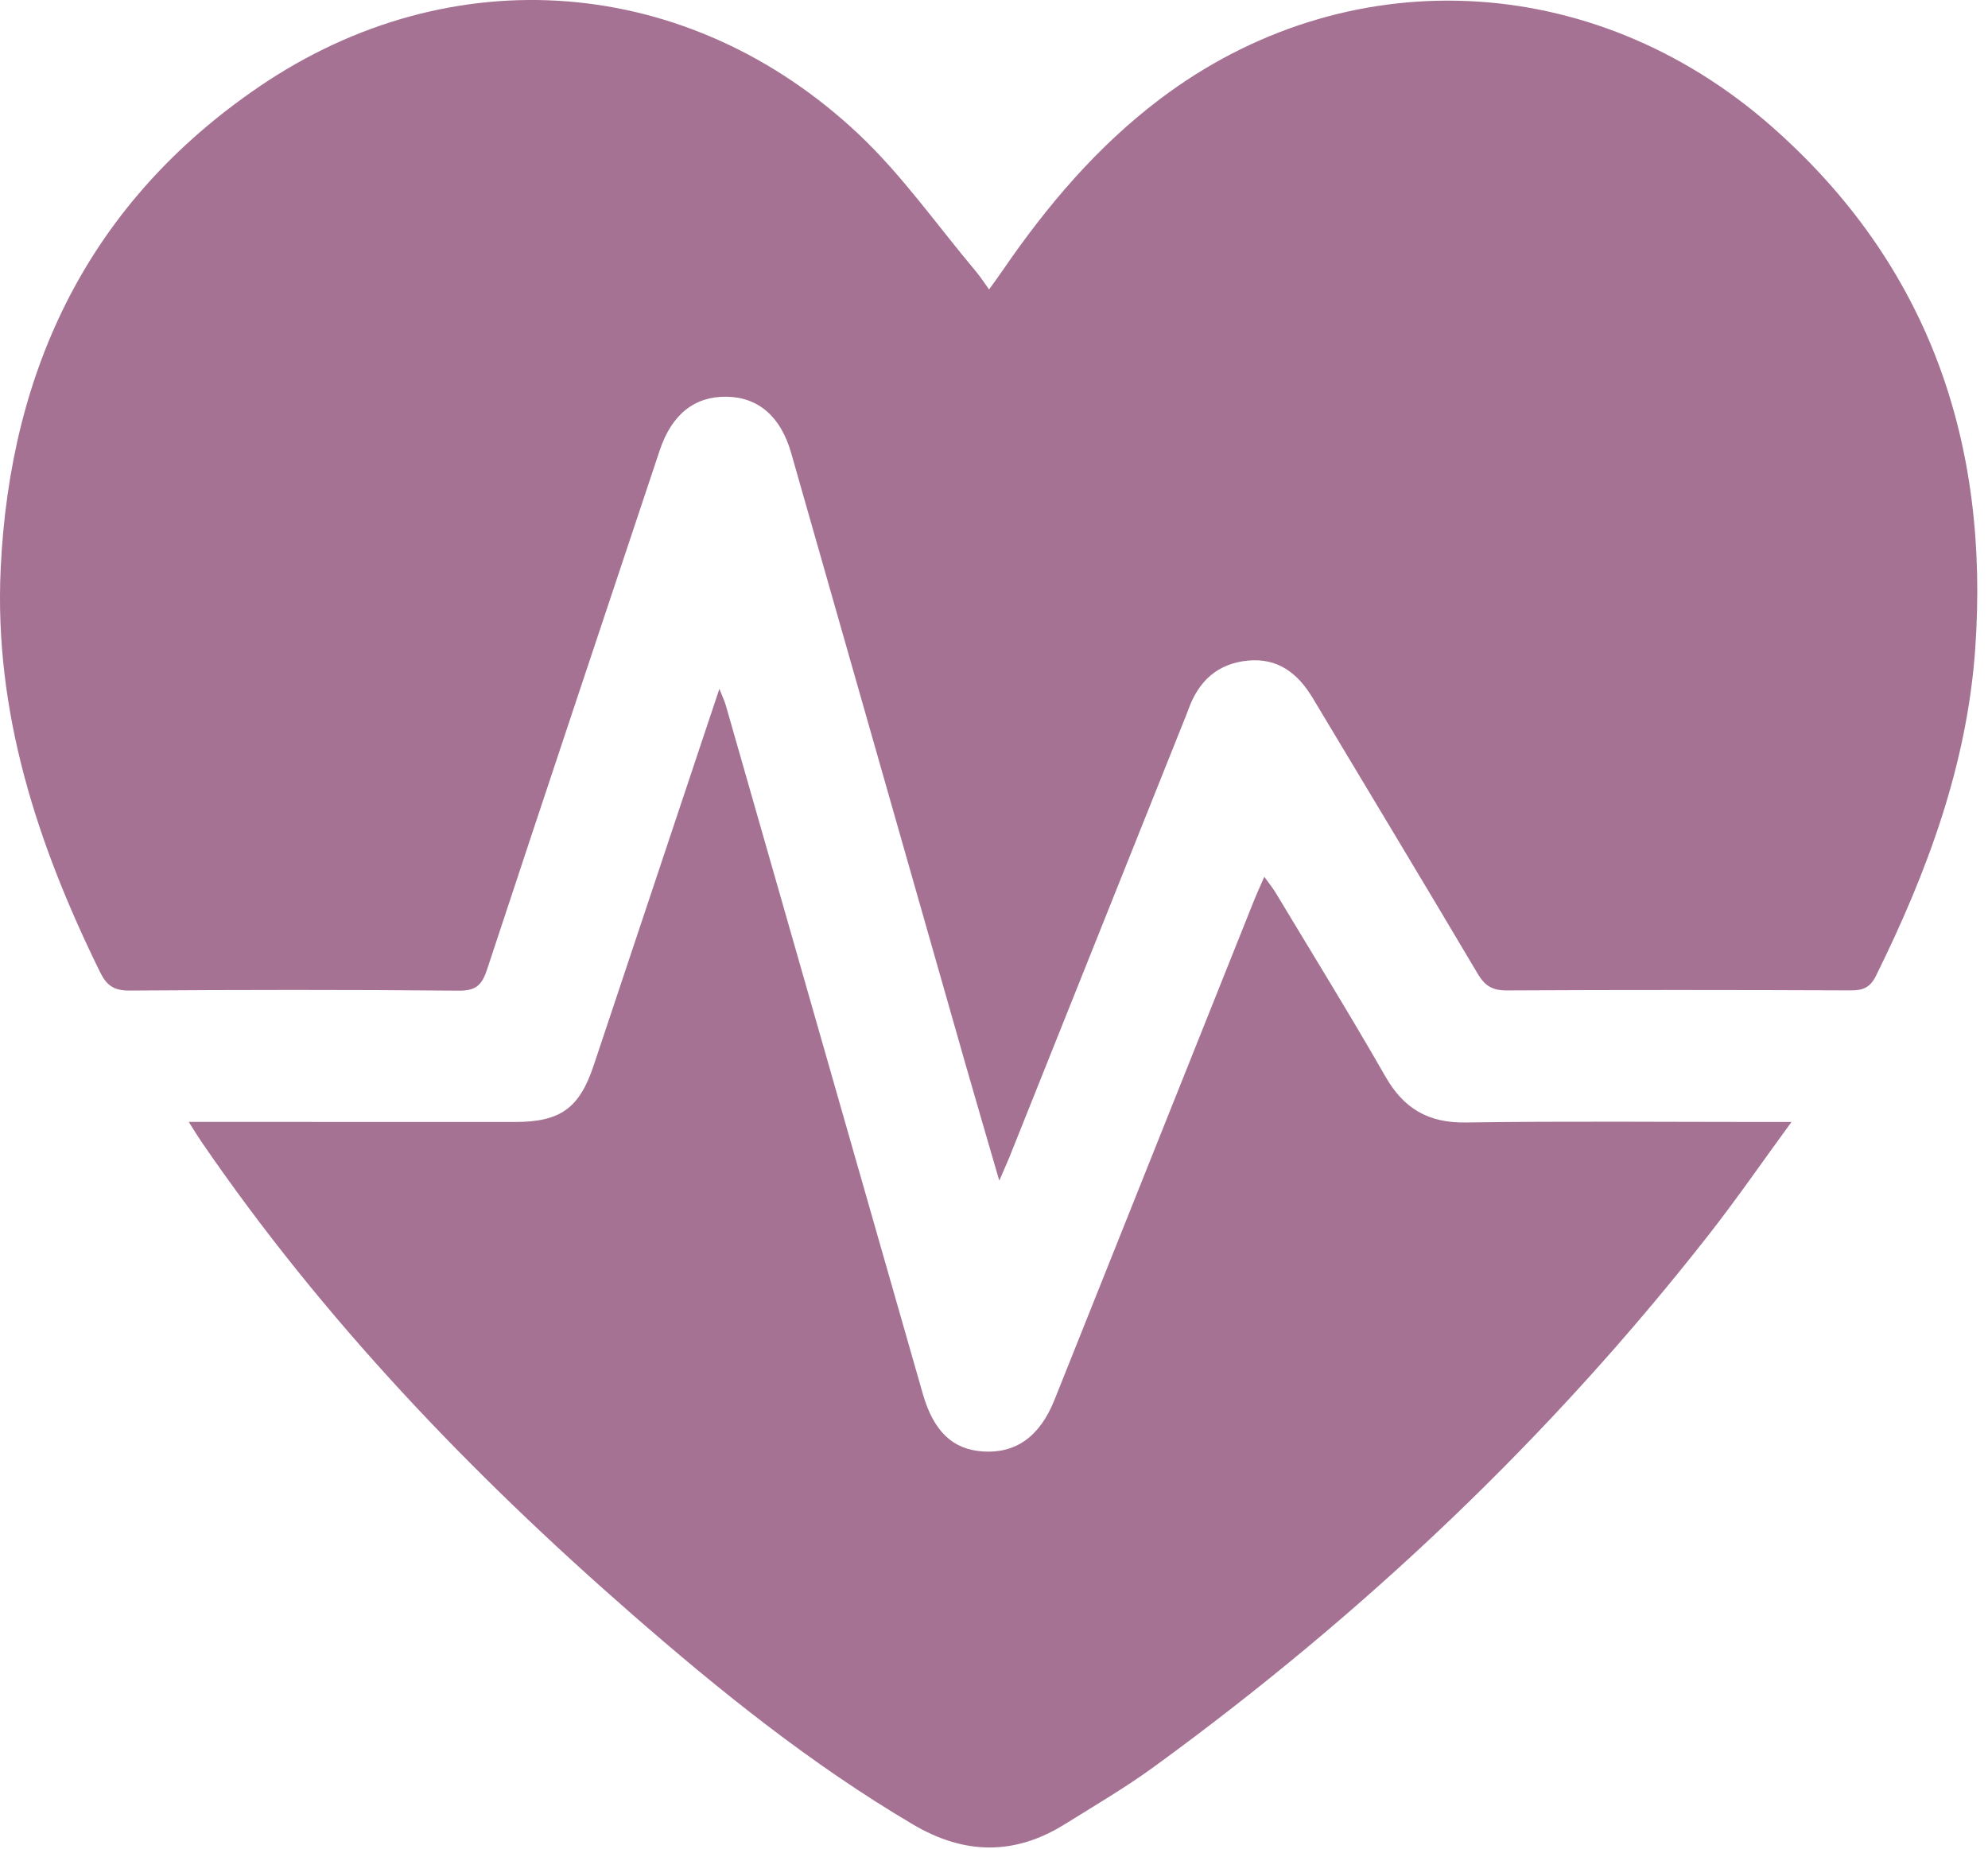
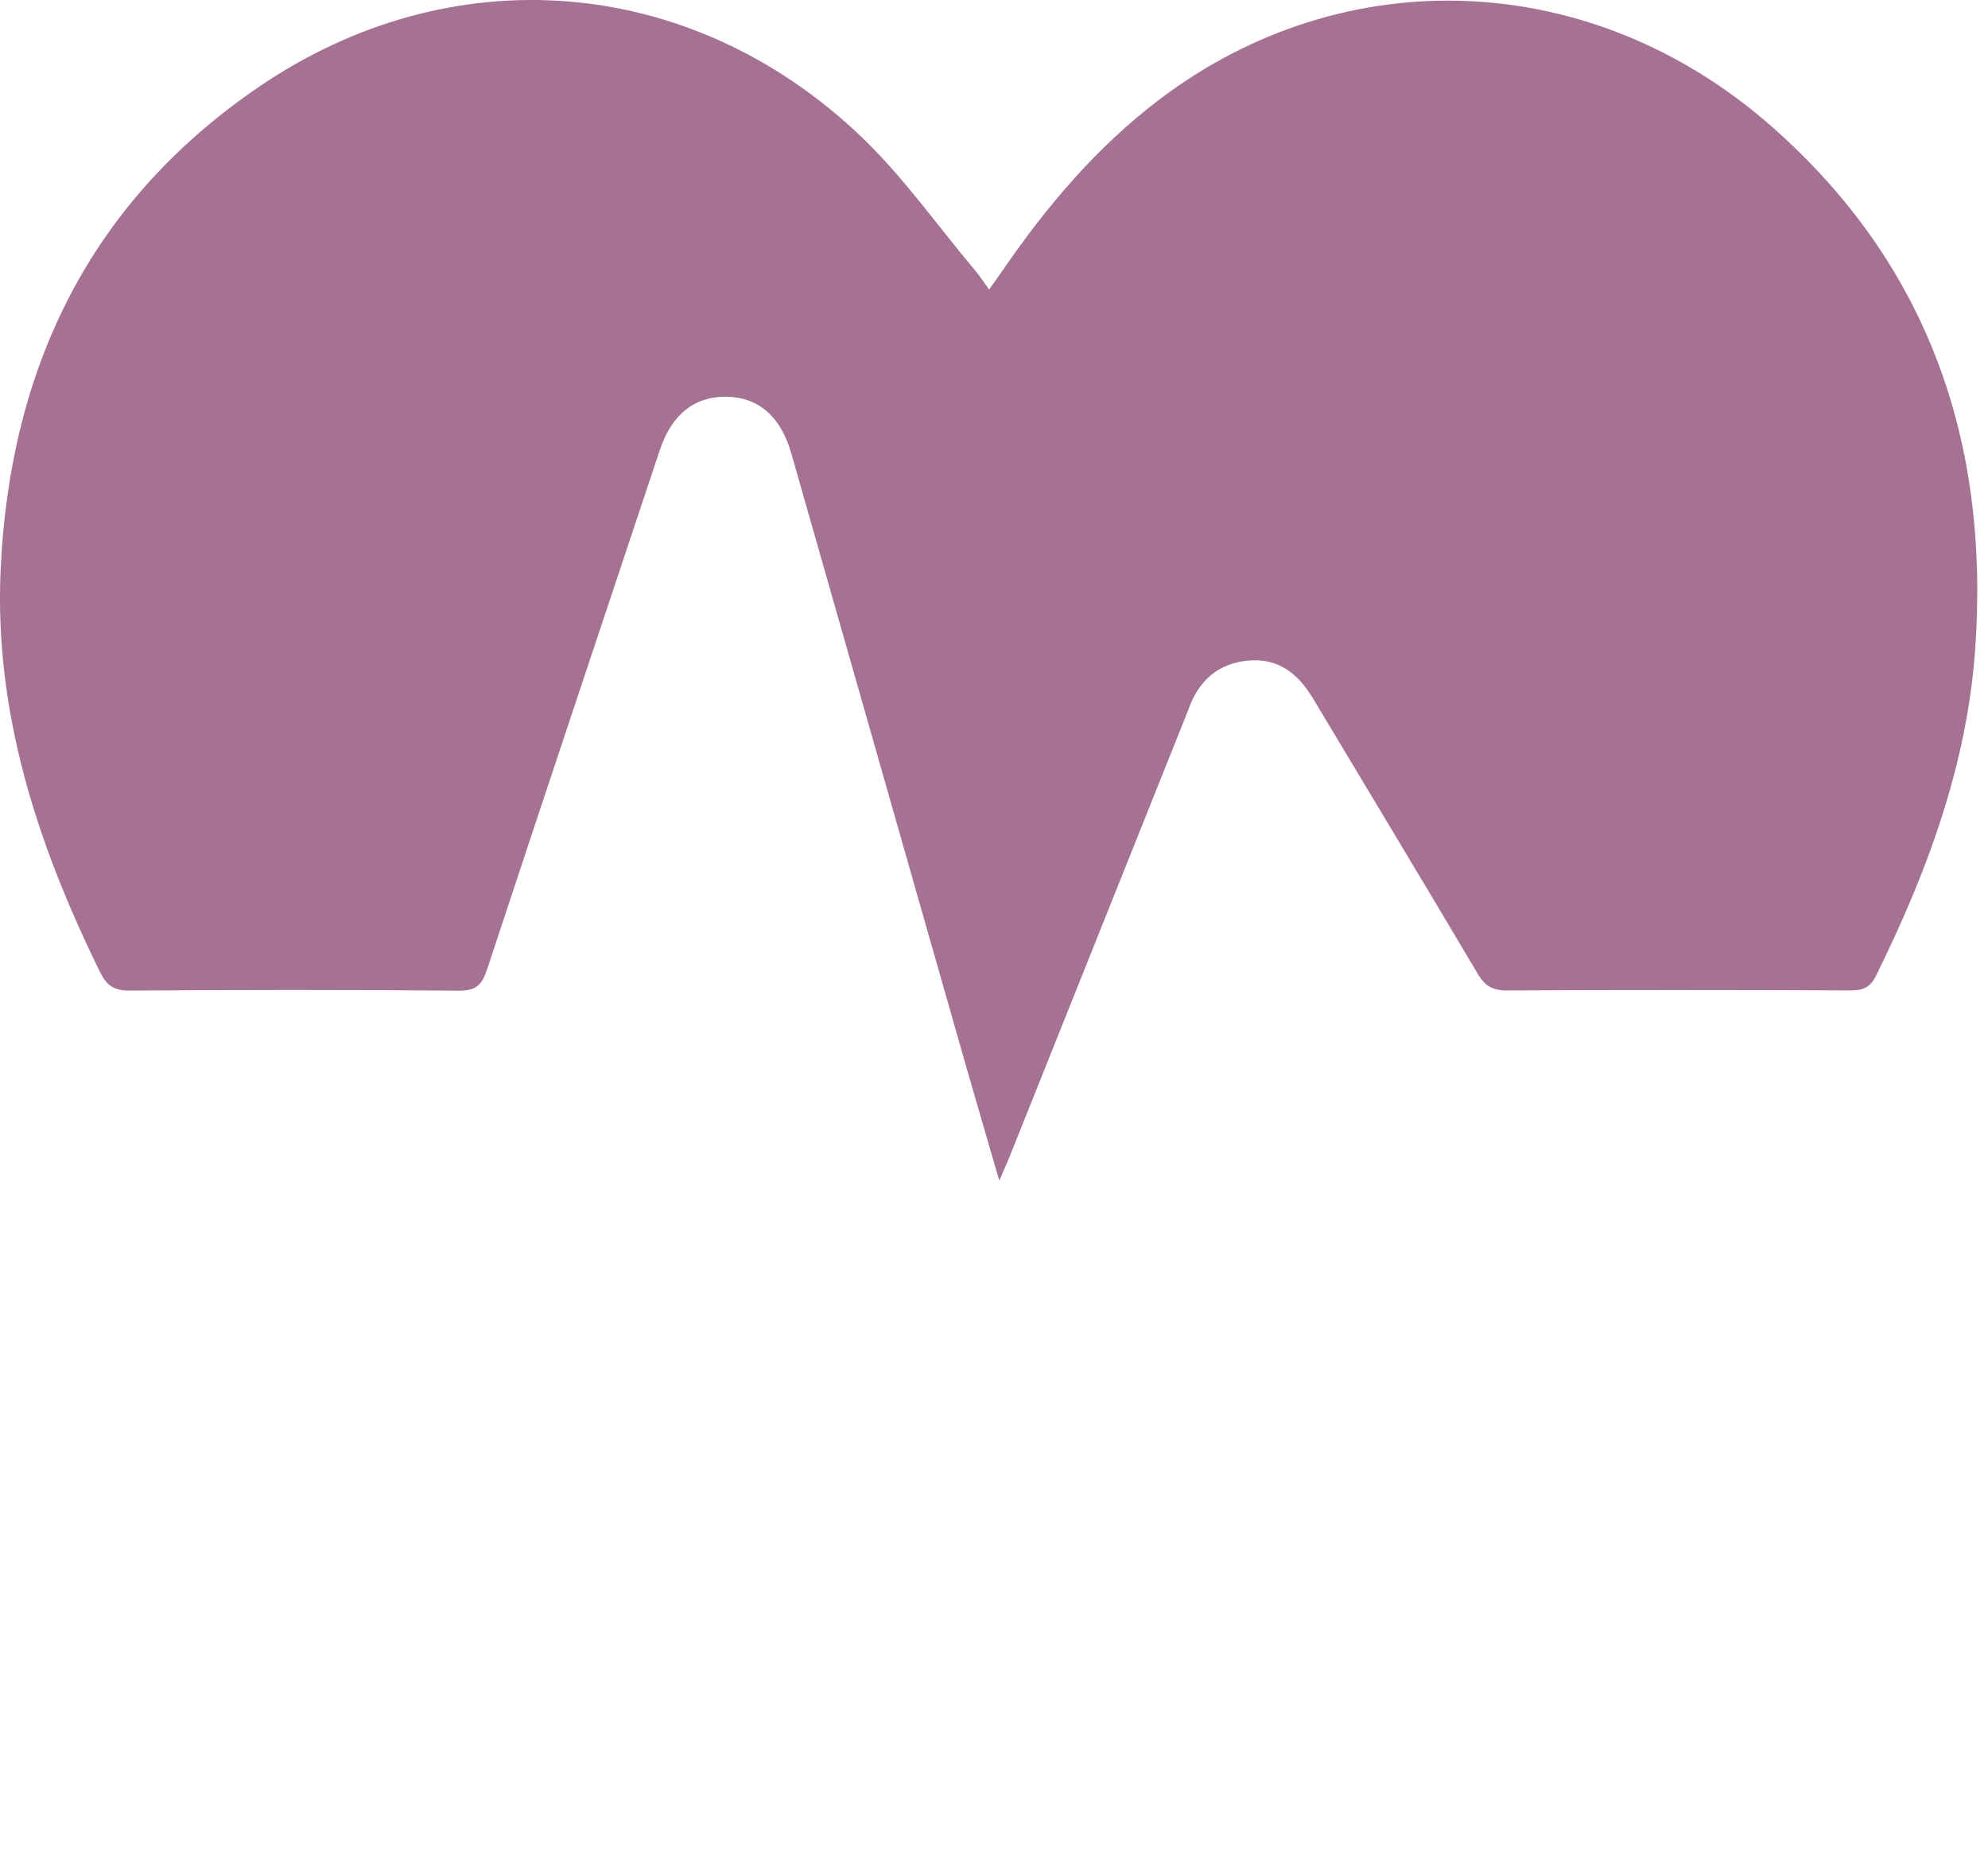
<svg xmlns="http://www.w3.org/2000/svg" width="100%" height="100%" viewBox="0 0 114 106" version="1.1" xml:space="preserve" style="fill-rule:evenodd;clip-rule:evenodd;stroke-linejoin:round;stroke-miterlimit:2;">
  <g transform="matrix(2,0,0,2,56.717,48.556)">
    <path d="M0,-15.979C0.154,-16.194 0.279,-16.363 0.397,-16.536C1.663,-18.381 3.096,-20.072 4.891,-21.431C10.206,-25.457 17.296,-25.175 22.435,-20.655C26.949,-16.685 28.69,-11.58 28.275,-5.677C28.041,-2.347 26.899,0.723 25.433,3.691C25.266,4.031 25.064,4.118 24.707,4.116C21.419,4.103 18.13,4.1 14.842,4.117C14.433,4.119 14.216,3.987 14.01,3.638C12.446,0.998 10.859,-1.629 9.282,-4.262C8.855,-4.975 8.279,-5.427 7.405,-5.337C6.552,-5.25 6.014,-4.754 5.725,-3.965C5.705,-3.909 5.684,-3.854 5.662,-3.799C3.969,0.435 2.275,4.669 0.581,8.903C0.508,9.083 0.427,9.26 0.293,9.57C-0.059,8.357 -0.381,7.266 -0.693,6.172C-2.355,0.35 -4.014,-5.472 -5.675,-11.294C-5.973,-12.335 -6.615,-12.891 -7.526,-12.904C-8.447,-12.918 -9.1,-12.395 -9.442,-11.37C-11.096,-6.409 -12.754,-1.451 -14.393,3.515C-14.536,3.949 -14.7,4.128 -15.198,4.124C-18.348,4.095 -21.499,4.099 -24.649,4.121C-25.094,4.124 -25.303,3.973 -25.491,3.589C-27.284,-0.06 -28.532,-3.852 -28.339,-7.974C-28.07,-13.74 -25.779,-18.487 -20.934,-21.789C-15.417,-25.549 -8.604,-25.013 -3.737,-20.428C-2.487,-19.25 -1.483,-17.81 -0.37,-16.488C-0.247,-16.343 -0.145,-16.18 0,-15.979" style="fill:rgb(166,114,148);fill-rule:nonzero;" />
  </g>
  <g transform="matrix(2,0,0,2,10.824,81.57)">
-     <path d="M0,-8.62L1.721,-8.62C4.261,-8.619 6.801,-8.619 9.341,-8.618C10.652,-8.617 11.198,-9.006 11.609,-10.236C12.797,-13.796 13.986,-17.357 15.214,-21.036C15.303,-20.81 15.364,-20.686 15.401,-20.555C17.284,-13.98 19.164,-7.404 21.046,-0.828C21.355,0.254 21.908,0.777 22.787,0.829C23.725,0.884 24.405,0.392 24.821,-0.649C26.725,-5.413 28.627,-10.177 30.532,-14.94C30.617,-15.154 30.715,-15.364 30.838,-15.648C30.972,-15.46 31.079,-15.331 31.164,-15.19C32.218,-13.437 33.295,-11.696 34.311,-9.921C34.837,-9.001 35.539,-8.589 36.61,-8.604C39.484,-8.645 42.359,-8.618 45.233,-8.618L45.953,-8.618C45.12,-7.478 44.398,-6.431 43.616,-5.43C39.039,0.426 33.692,5.485 27.691,9.857C26.866,10.458 25.98,10.978 25.112,11.518C23.669,12.416 22.232,12.387 20.769,11.524C17.856,9.805 15.234,7.699 12.697,5.483C8.068,1.442 3.842,-2.97 0.36,-8.057C0.253,-8.213 0.156,-8.375 0,-8.62" style="fill:rgb(166,114,148);fill-rule:nonzero;" />
-   </g>
+     </g>
</svg>